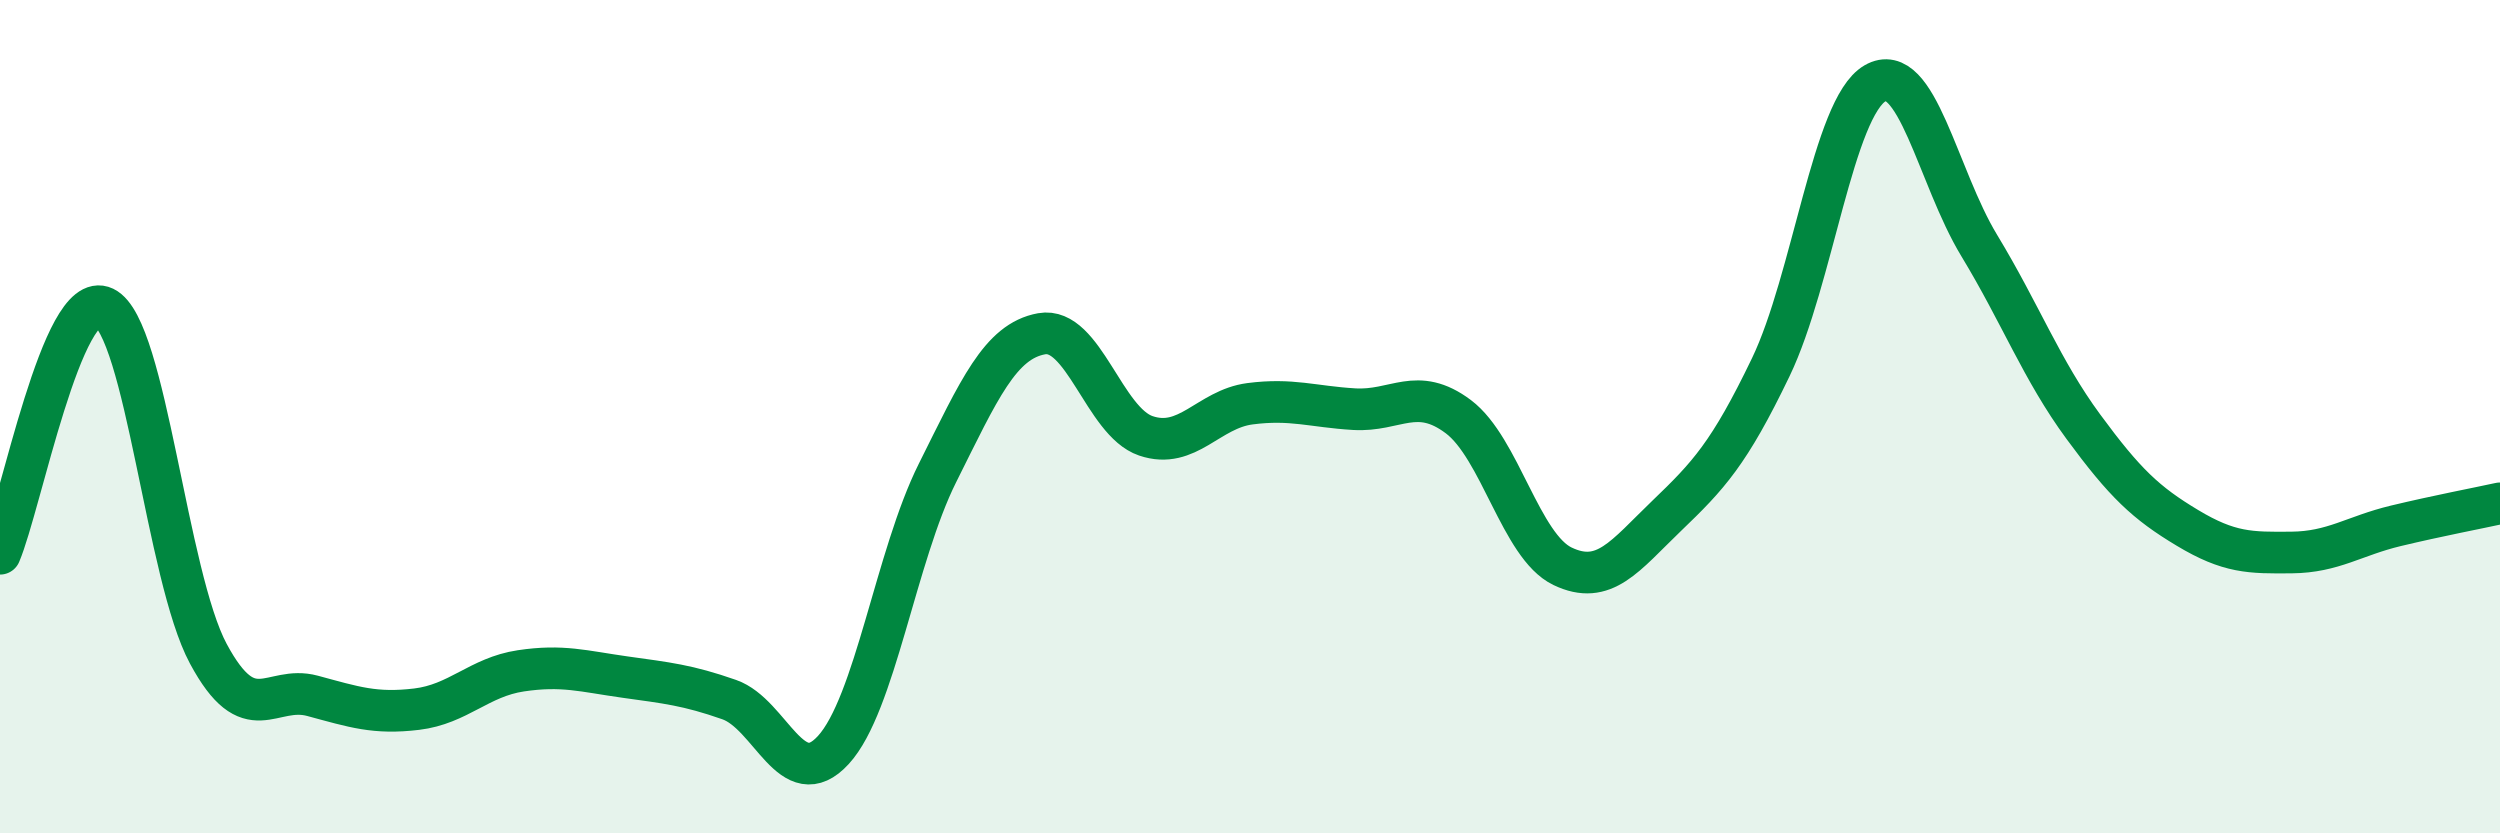
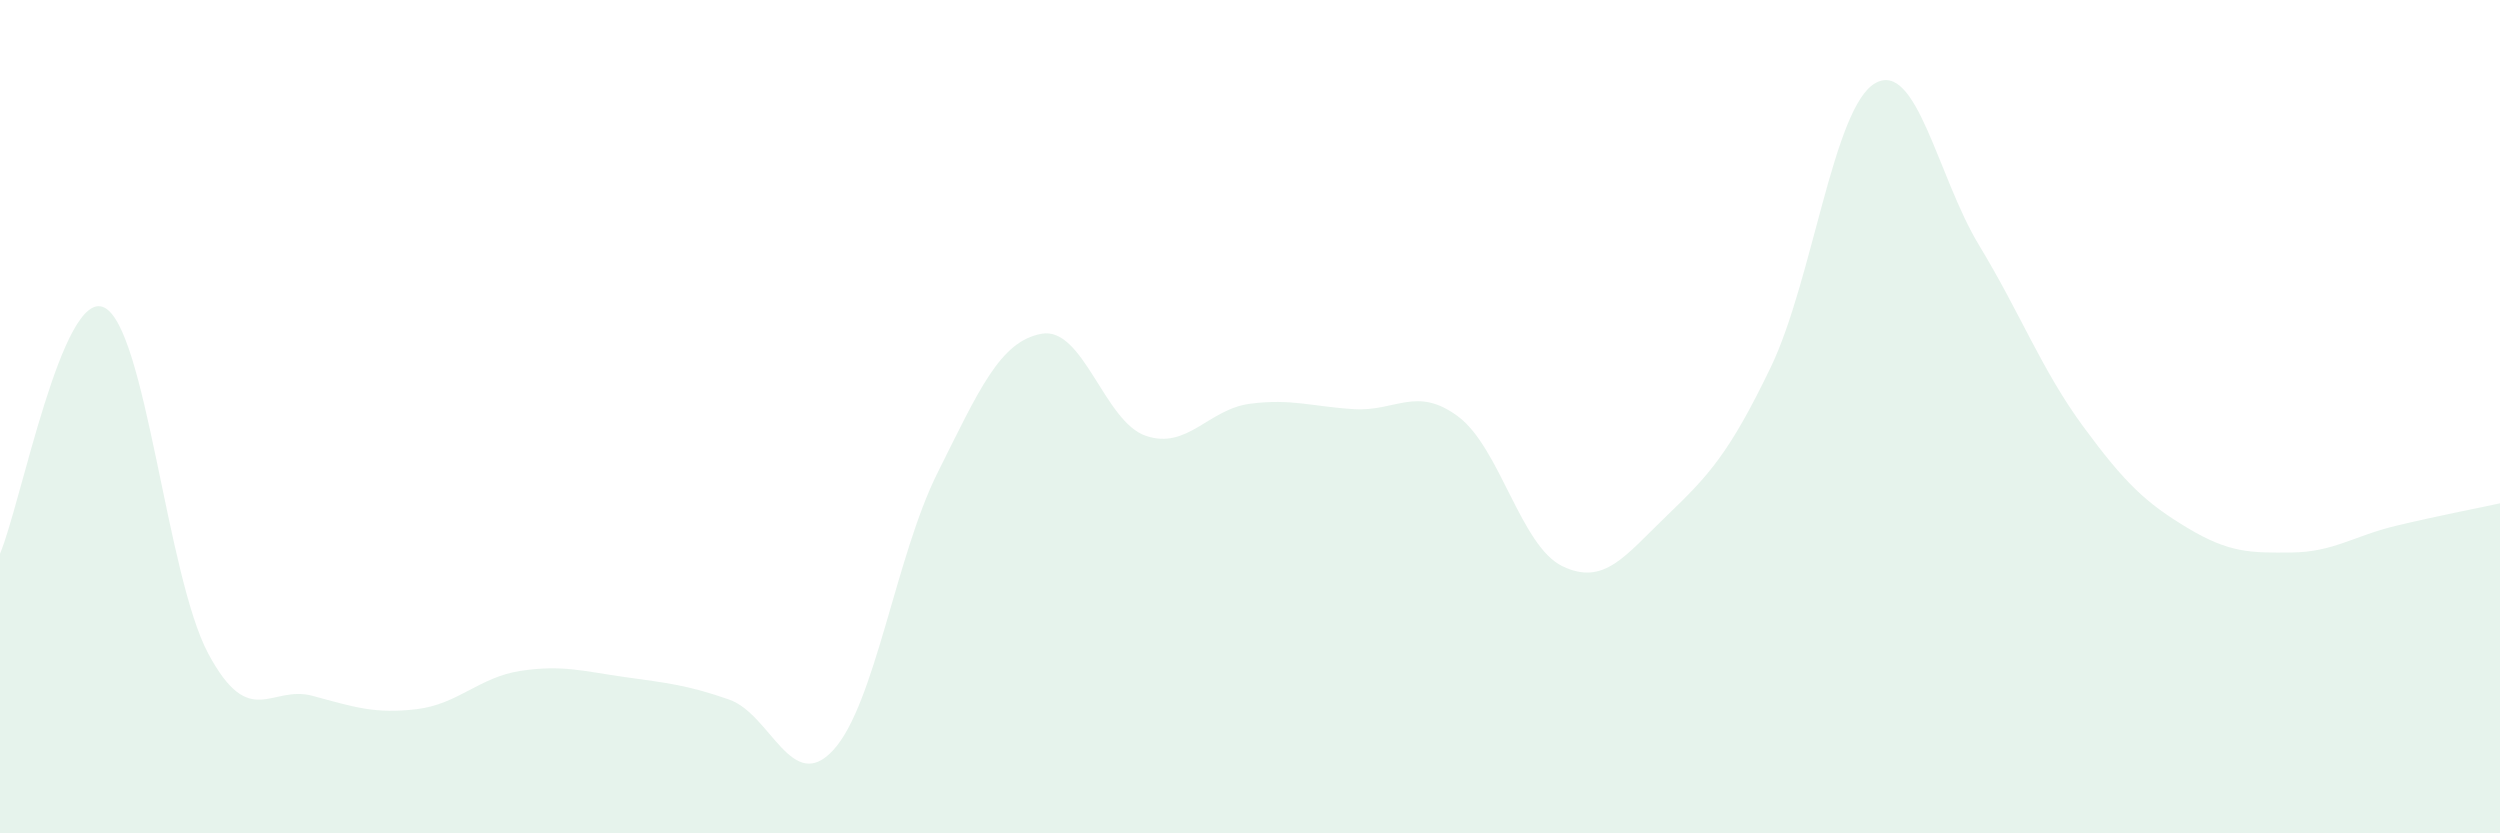
<svg xmlns="http://www.w3.org/2000/svg" width="60" height="20" viewBox="0 0 60 20">
  <path d="M 0,13.29 C 0.5,12.11 1.5,6.9 2.5,7.38 C 3.5,7.86 4,13.83 5,15.69 C 6,17.55 6.5,16.43 7.5,16.7 C 8.5,16.97 9,17.14 10,17.02 C 11,16.9 11.5,16.25 12.5,16.1 C 13.5,15.95 14,16.11 15,16.25 C 16,16.39 16.5,16.44 17.5,16.79 C 18.5,17.14 19,19.09 20,18 C 21,16.91 21.5,13.35 22.5,11.35 C 23.5,9.35 24,8.19 25,8.01 C 26,7.83 26.5,10.12 27.5,10.46 C 28.5,10.8 29,9.82 30,9.69 C 31,9.56 31.5,9.76 32.5,9.82 C 33.5,9.88 34,9.25 35,10 C 36,10.75 36.5,13.11 37.5,13.59 C 38.5,14.07 39,13.34 40,12.38 C 41,11.42 41.5,10.89 42.5,8.81 C 43.5,6.73 44,2.58 45,2 C 46,1.42 46.5,4.24 47.5,5.89 C 48.5,7.54 49,8.88 50,10.24 C 51,11.6 51.5,12.07 52.5,12.67 C 53.5,13.27 54,13.27 55,13.26 C 56,13.25 56.5,12.86 57.5,12.62 C 58.5,12.38 59.5,12.19 60,12.08L60 20L0 20Z" fill="#008740" opacity="0.1" stroke-linecap="round" stroke-linejoin="round" />
-   <path d="M 0,13.29 C 0.5,12.11 1.5,6.9 2.5,7.38 C 3.5,7.86 4,13.83 5,15.69 C 6,17.55 6.5,16.43 7.5,16.7 C 8.5,16.97 9,17.14 10,17.02 C 11,16.9 11.5,16.25 12.5,16.1 C 13.5,15.95 14,16.11 15,16.25 C 16,16.39 16.5,16.44 17.5,16.79 C 18.5,17.14 19,19.09 20,18 C 21,16.91 21.5,13.35 22.5,11.35 C 23.5,9.35 24,8.19 25,8.01 C 26,7.83 26.5,10.12 27.5,10.46 C 28.5,10.8 29,9.82 30,9.69 C 31,9.56 31.5,9.76 32.5,9.82 C 33.5,9.88 34,9.25 35,10 C 36,10.75 36.5,13.11 37.5,13.59 C 38.5,14.07 39,13.34 40,12.38 C 41,11.42 41.5,10.89 42.5,8.81 C 43.5,6.73 44,2.58 45,2 C 46,1.42 46.5,4.24 47.5,5.89 C 48.5,7.54 49,8.88 50,10.24 C 51,11.6 51.5,12.07 52.5,12.67 C 53.5,13.27 54,13.27 55,13.26 C 56,13.25 56.5,12.86 57.5,12.62 C 58.5,12.38 59.5,12.19 60,12.08" stroke="#008740" stroke-width="1" fill="none" stroke-linecap="round" stroke-linejoin="round" />
</svg>